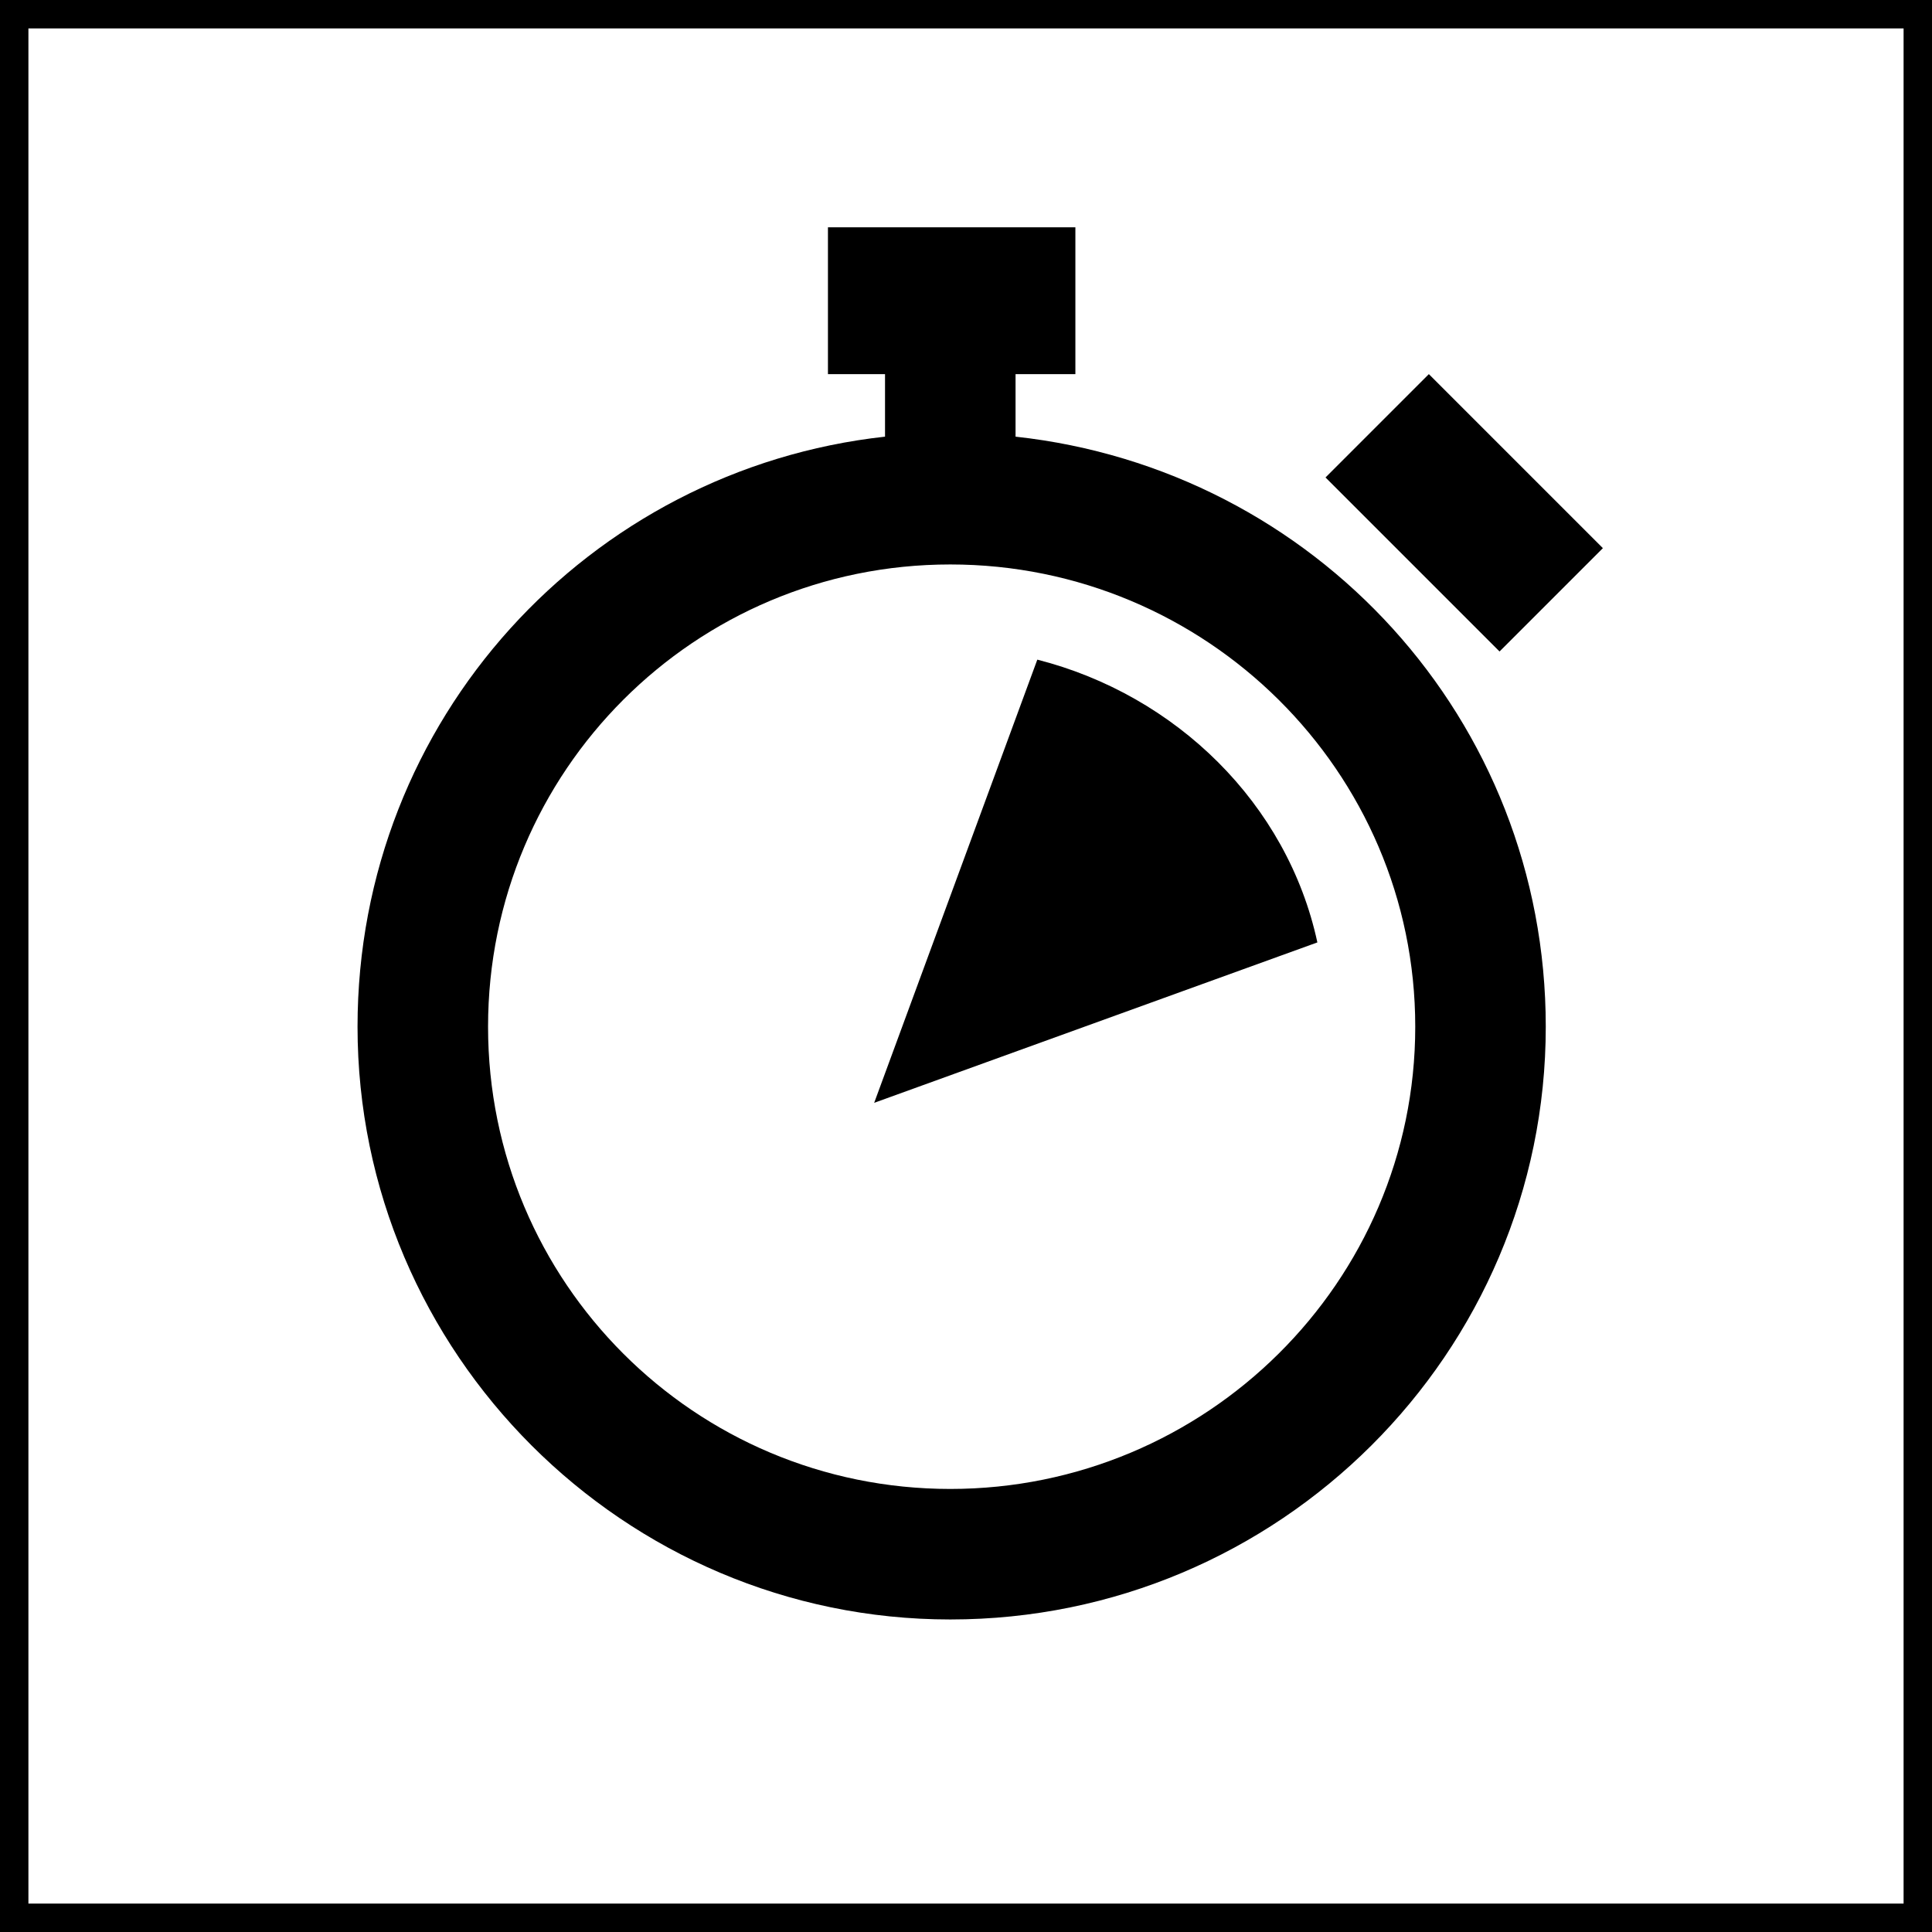
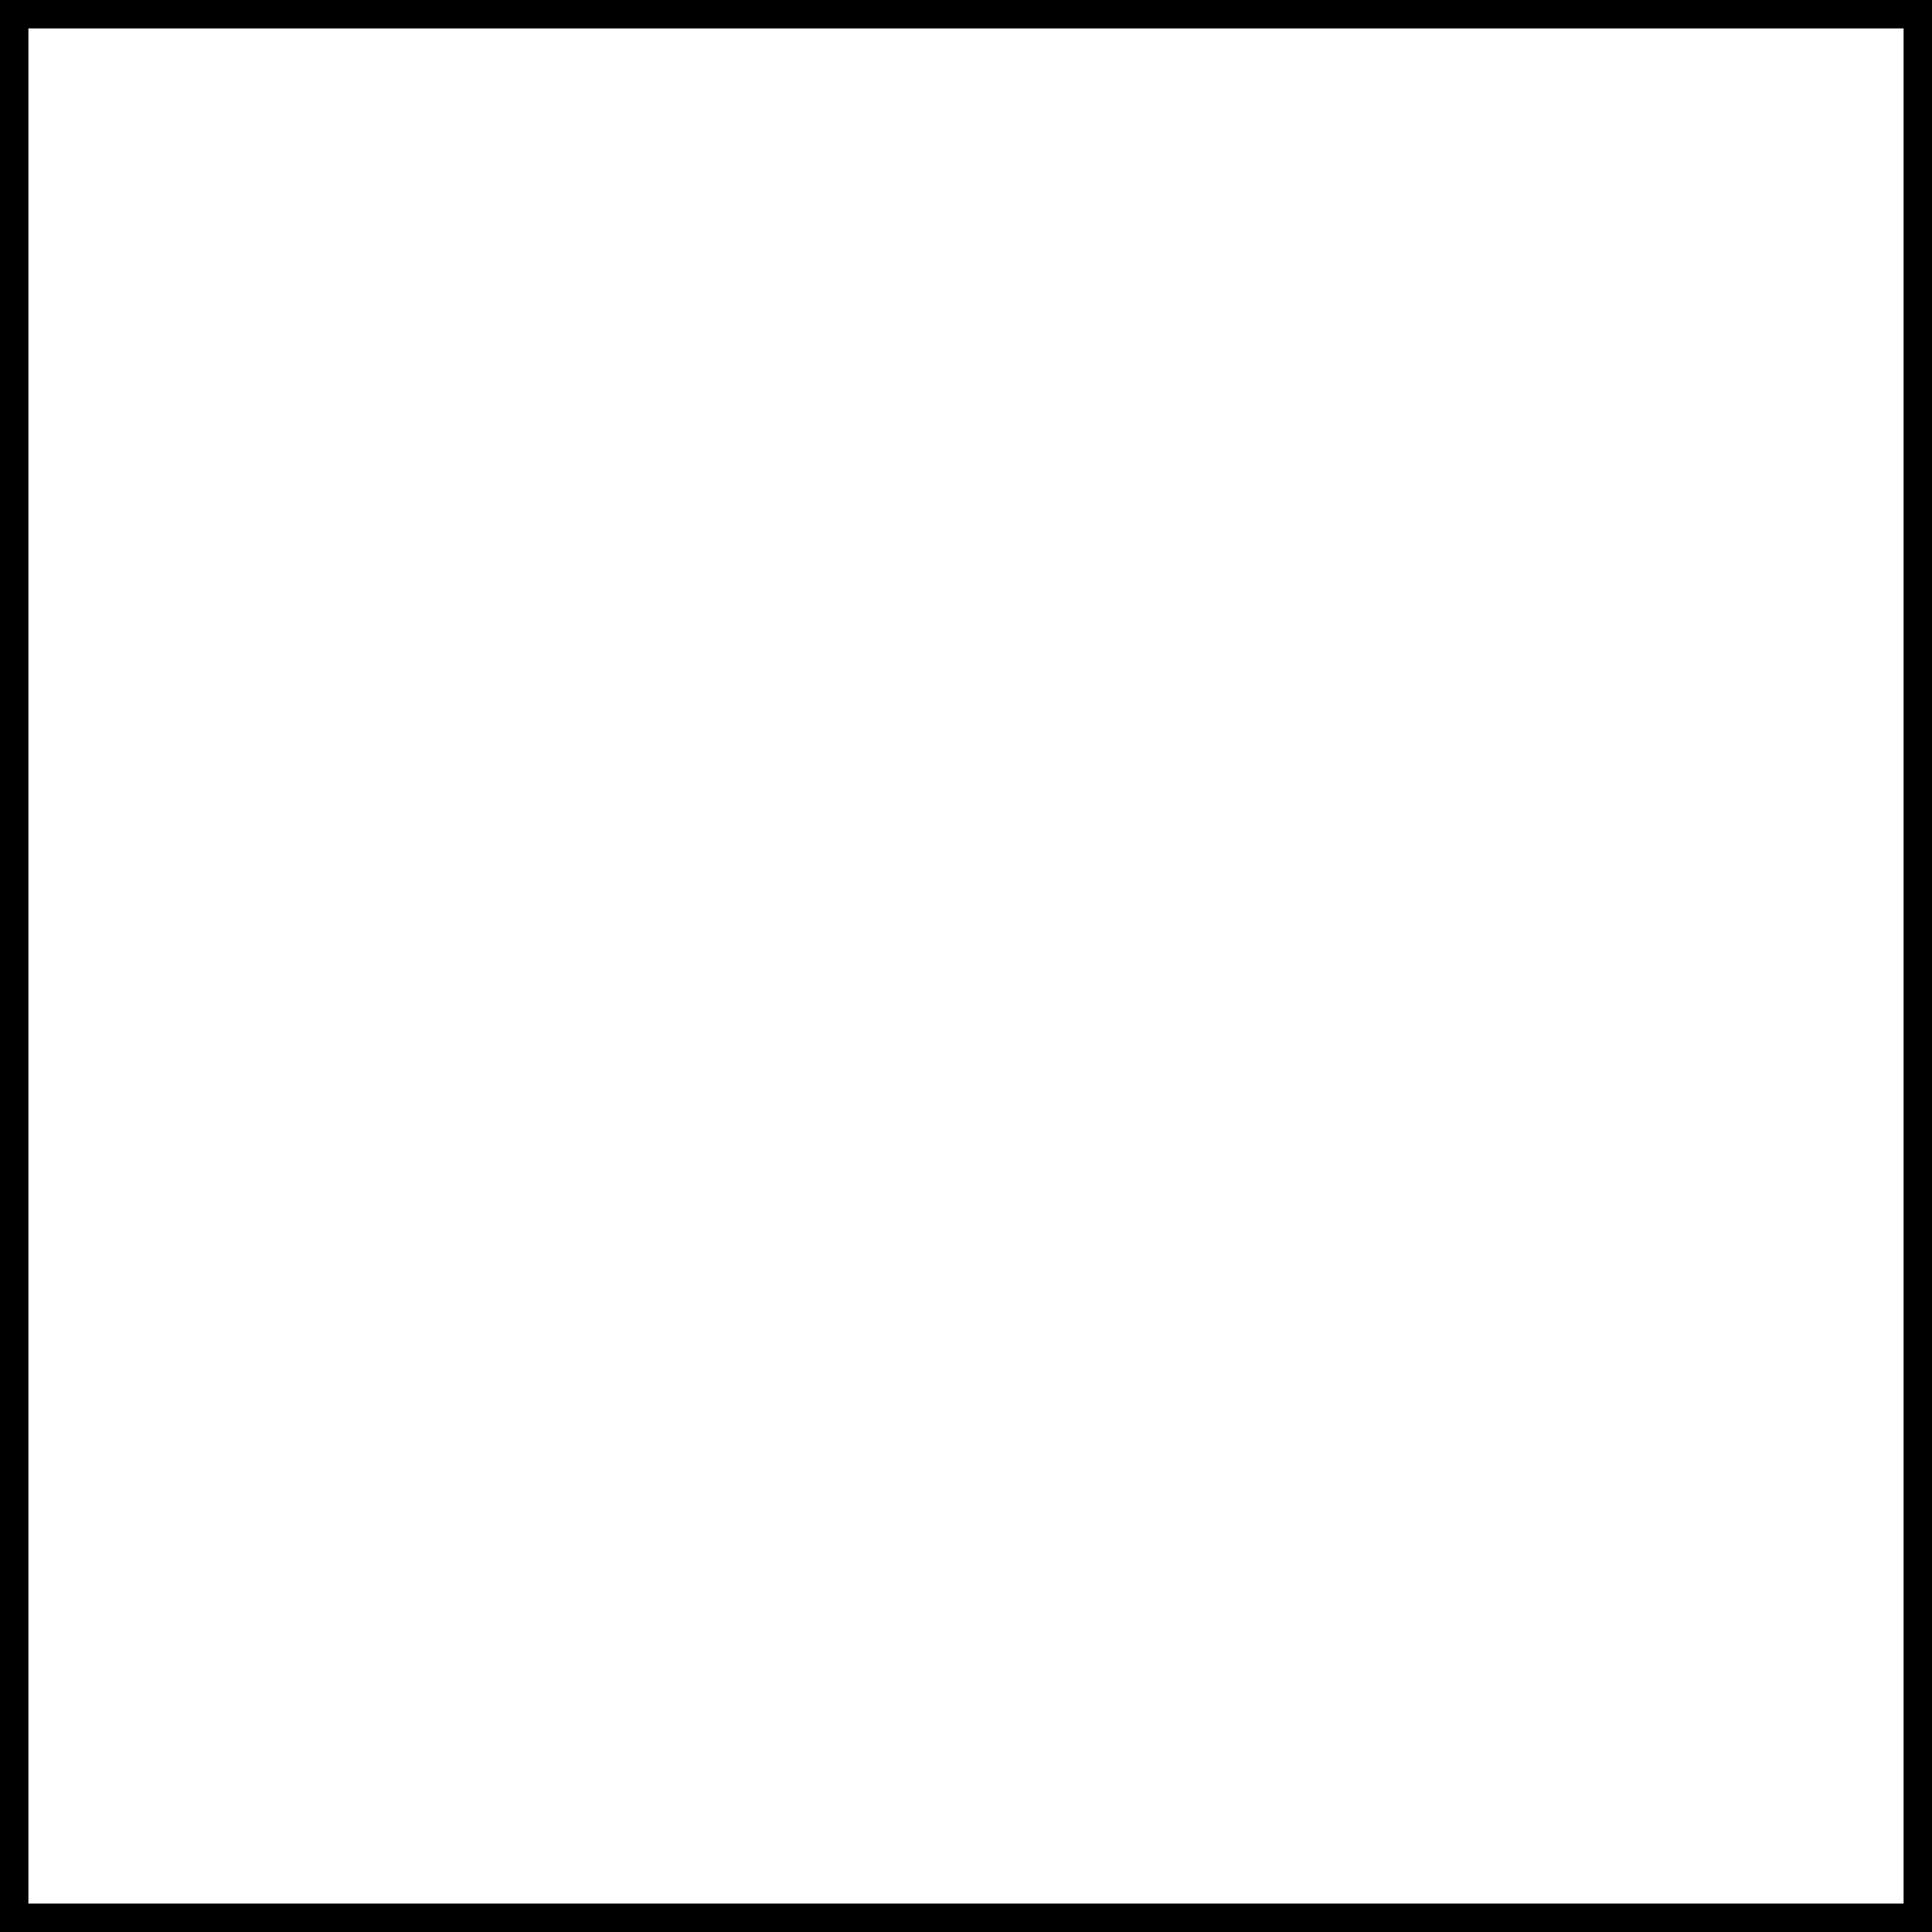
<svg xmlns="http://www.w3.org/2000/svg" width="68" height="68" viewBox="0 0 68 68" fill="none">
  <rect x="0.5" y="0.5" width="67" height="67" stroke="black" />
-   <path d="M52.779 22.93L46.654 16.805L50.291 13.168L56.416 19.293L52.779 22.93ZM54.406 36.137C54.406 47.621 45.027 57 33.447 57C21.963 57 12.584 47.621 12.584 36.137C12.584 25.322 20.719 16.518 31.15 15.369V13.168H29.141V8H37.85V13.168H35.744V15.369C46.272 16.518 54.406 25.322 54.406 36.137ZM49.812 36.137C49.812 27.141 42.443 19.867 33.447 19.867C24.451 19.867 17.178 27.141 17.178 36.137C17.178 45.133 24.451 52.406 33.447 52.406C42.443 52.406 49.812 45.133 49.812 36.137ZM36.51 23.217L30.768 38.816L46.367 33.17C45.315 28.289 41.391 24.461 36.51 23.217Z" fill="black" />
</svg>